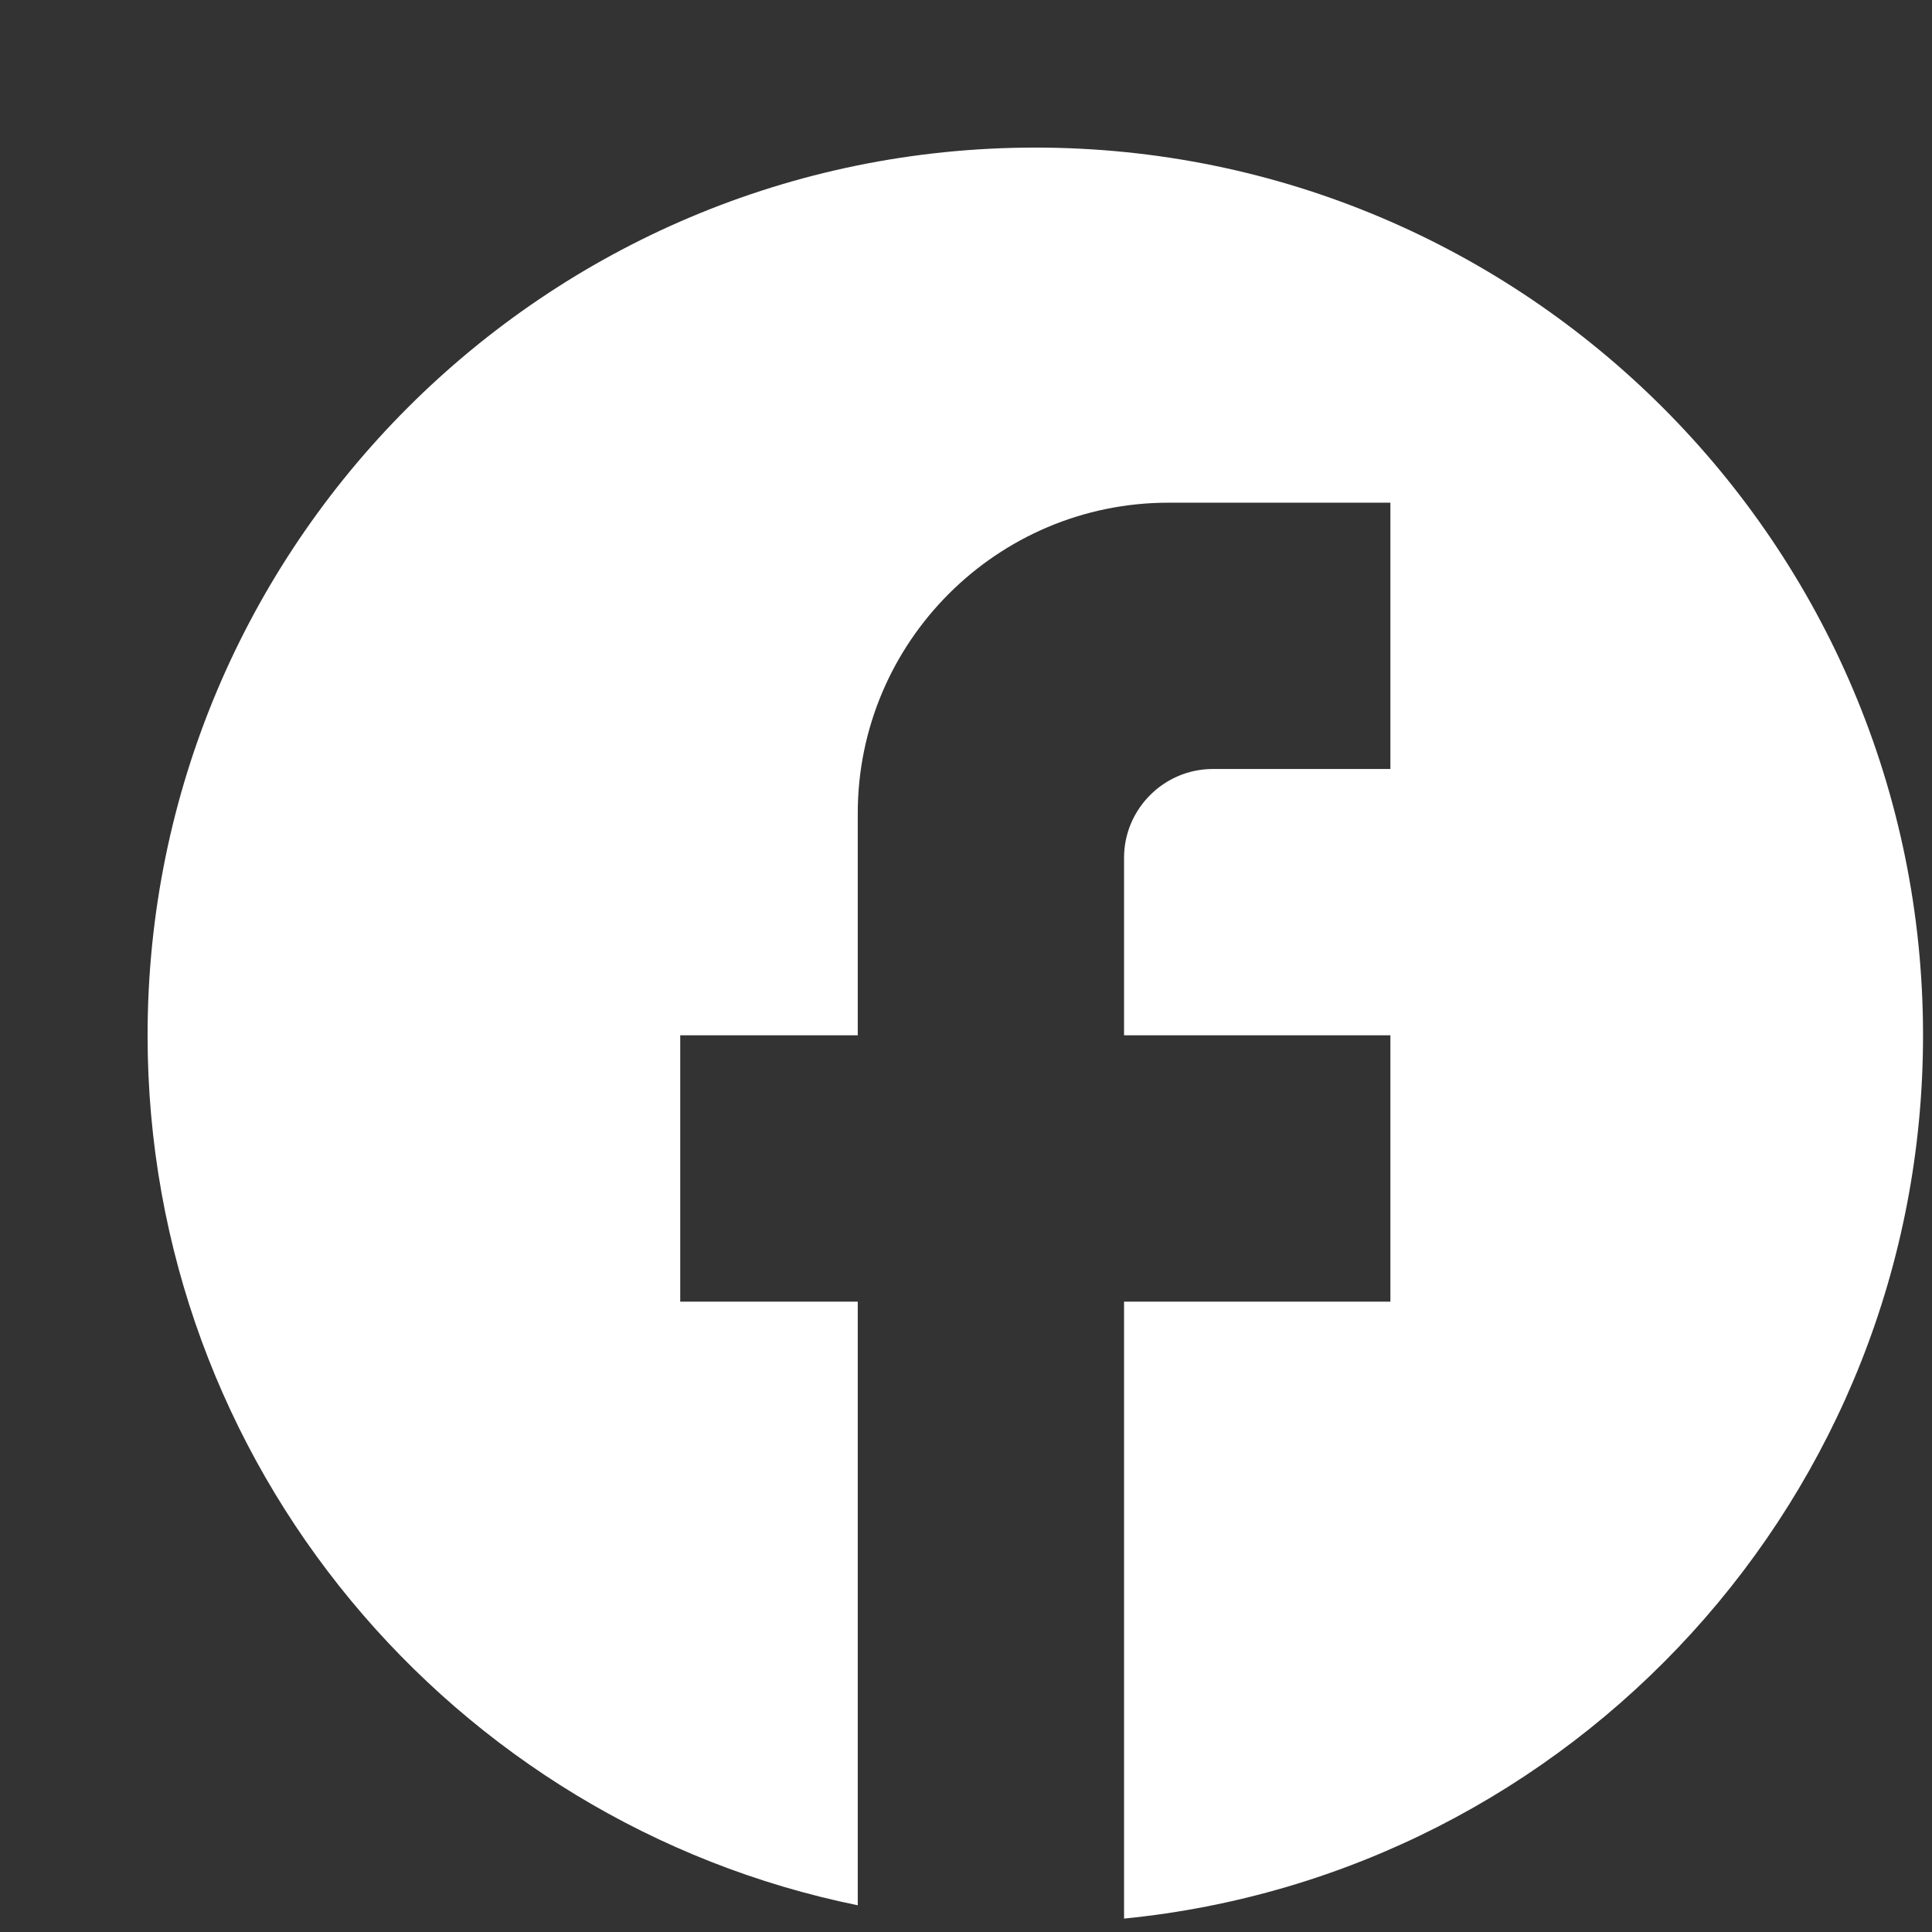
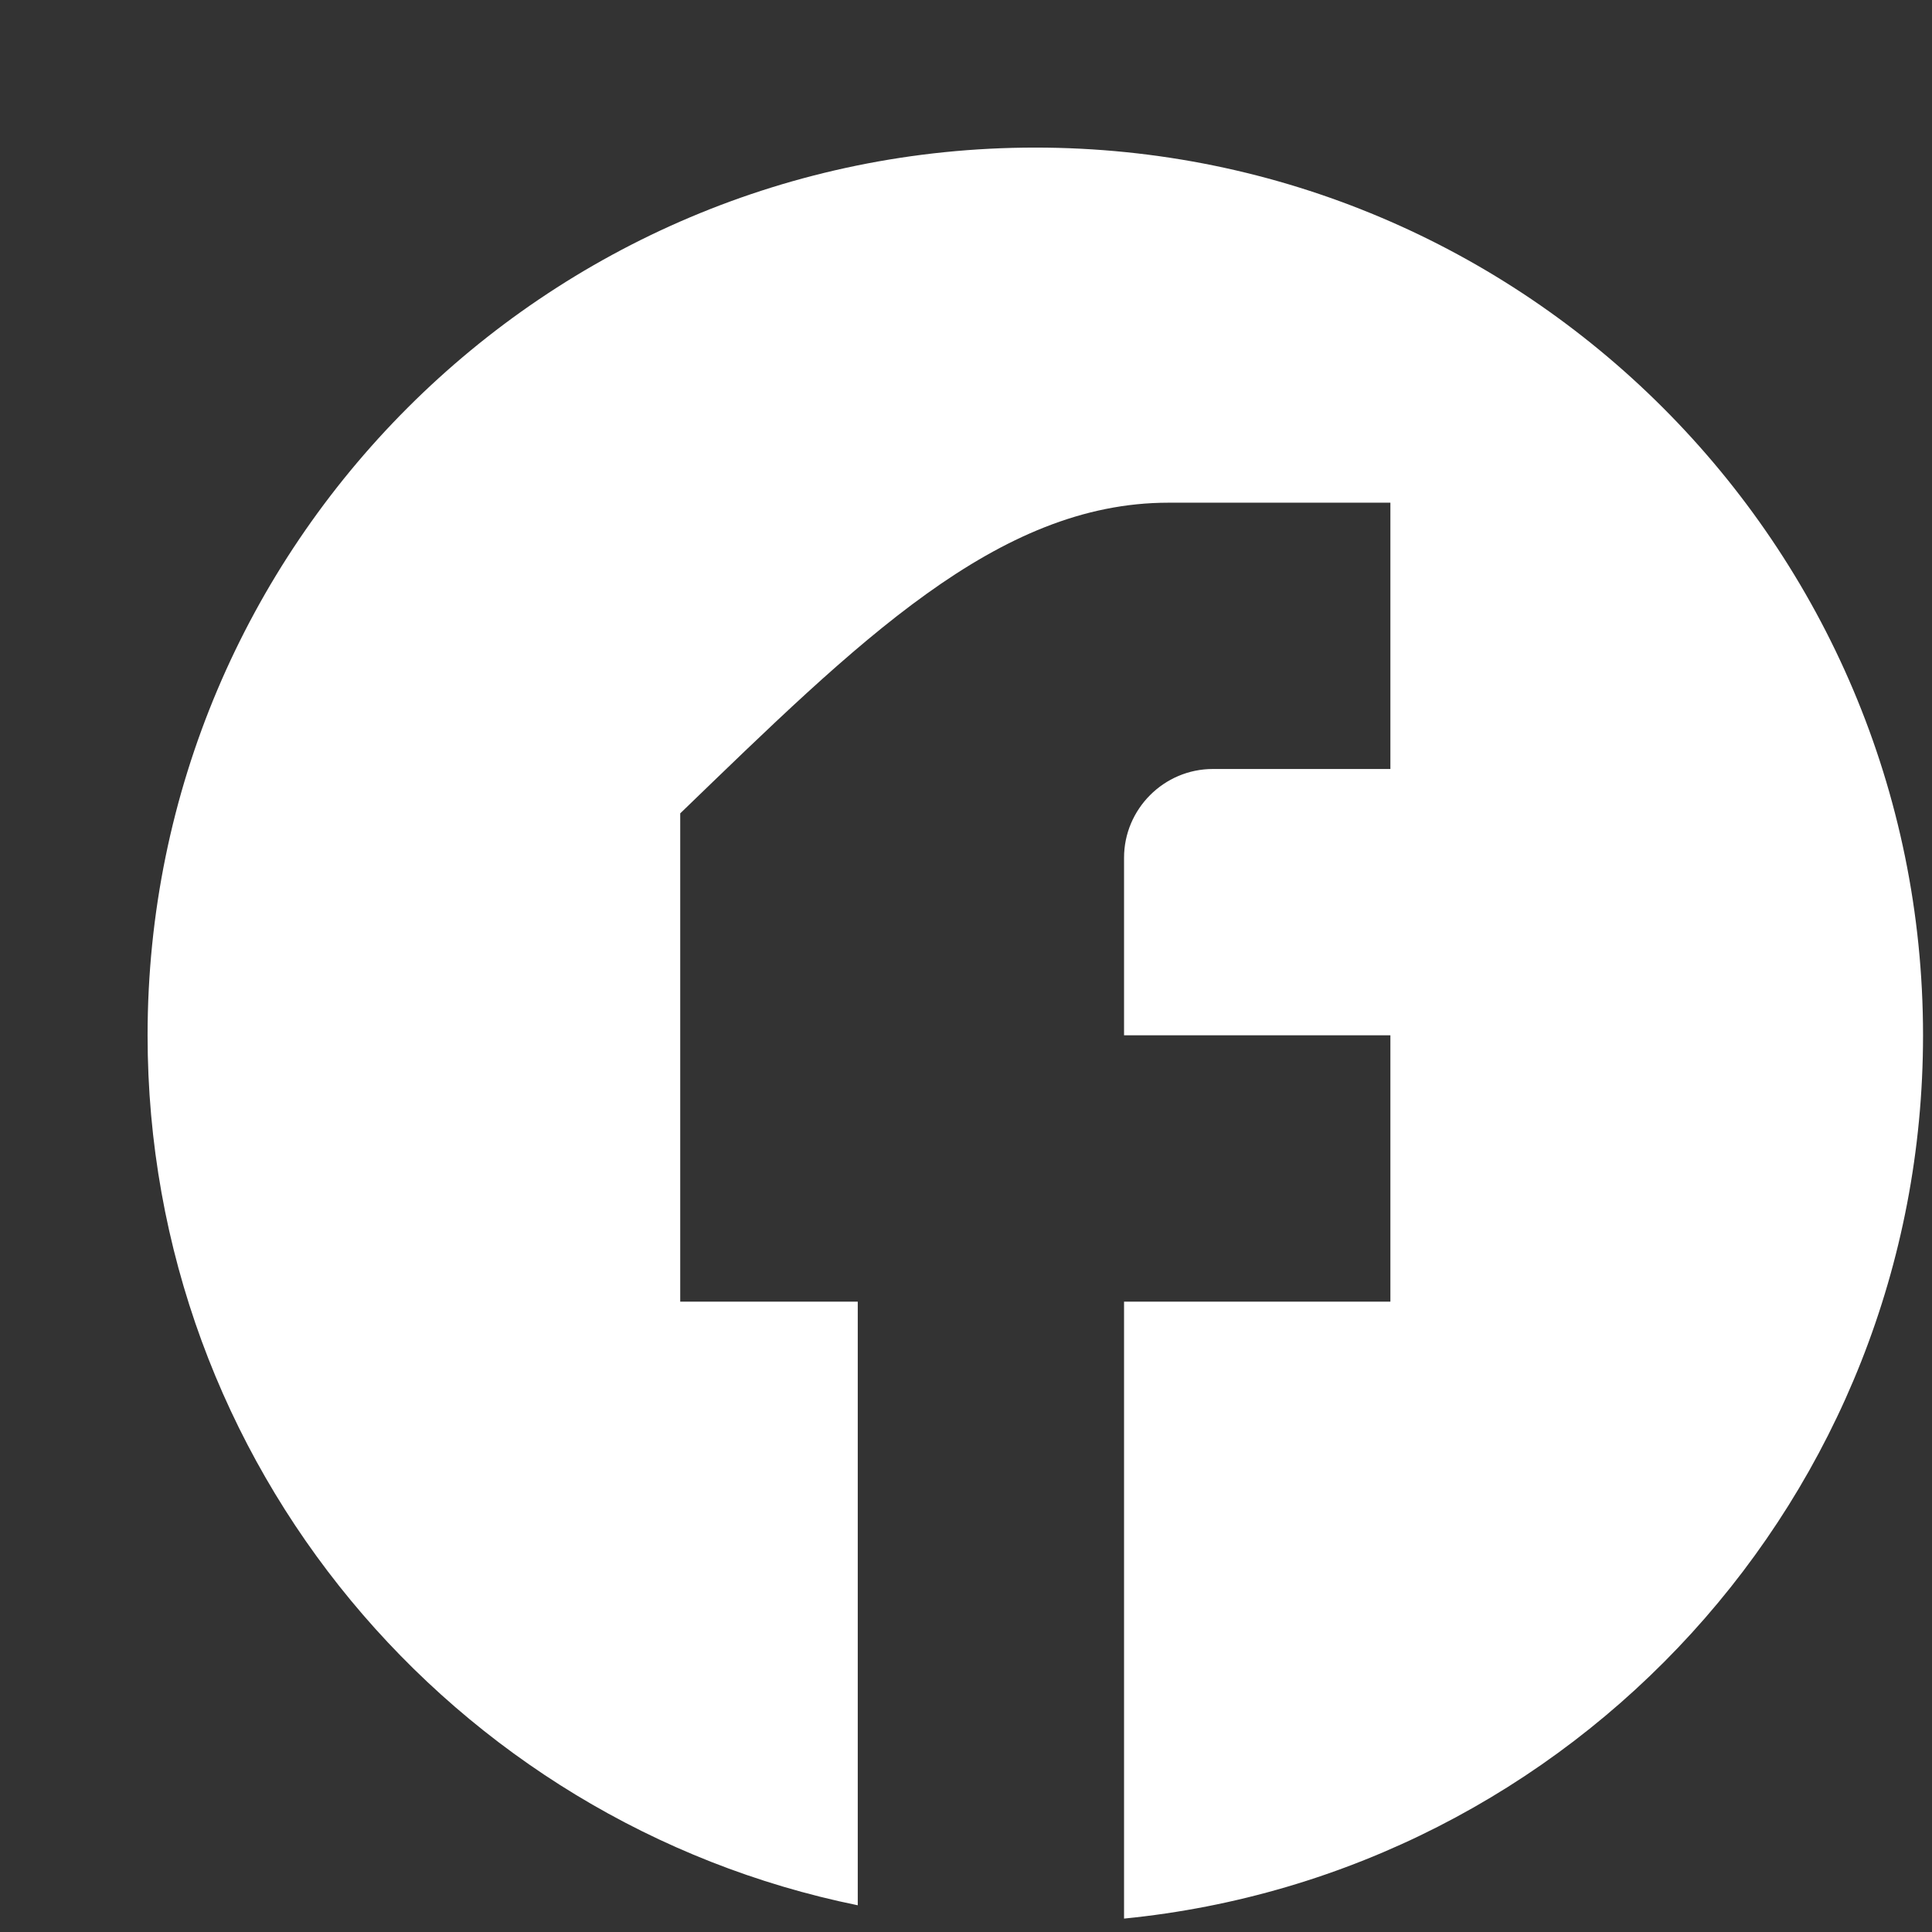
<svg xmlns="http://www.w3.org/2000/svg" width="36" height="36" viewBox="0 0 36 36" fill="none">
  <rect x="0" y="0" width="36" height="36" fill="#333333" stroke="none" />
-   <path d="M35.833 19.291C35.833 10.161 28.422 2.75 19.291 2.75C10.161 2.75 2.75 10.161 2.75 19.291C2.75 27.297 8.44 33.964 15.983 35.502V24.254H12.675V19.291H15.983V15.156C15.983 11.963 18.58 9.367 21.773 9.367H25.908V14.329H22.6C21.69 14.329 20.945 15.073 20.945 15.983V19.291H25.908V24.254H20.945V35.75C29.299 34.923 35.833 27.876 35.833 19.291Z" fill="white" />
+   <path d="M35.833 19.291C35.833 10.161 28.422 2.75 19.291 2.75C10.161 2.75 2.75 10.161 2.75 19.291C2.75 27.297 8.44 33.964 15.983 35.502V24.254H12.675V19.291V15.156C15.983 11.963 18.58 9.367 21.773 9.367H25.908V14.329H22.6C21.69 14.329 20.945 15.073 20.945 15.983V19.291H25.908V24.254H20.945V35.75C29.299 34.923 35.833 27.876 35.833 19.291Z" fill="white" />
</svg>